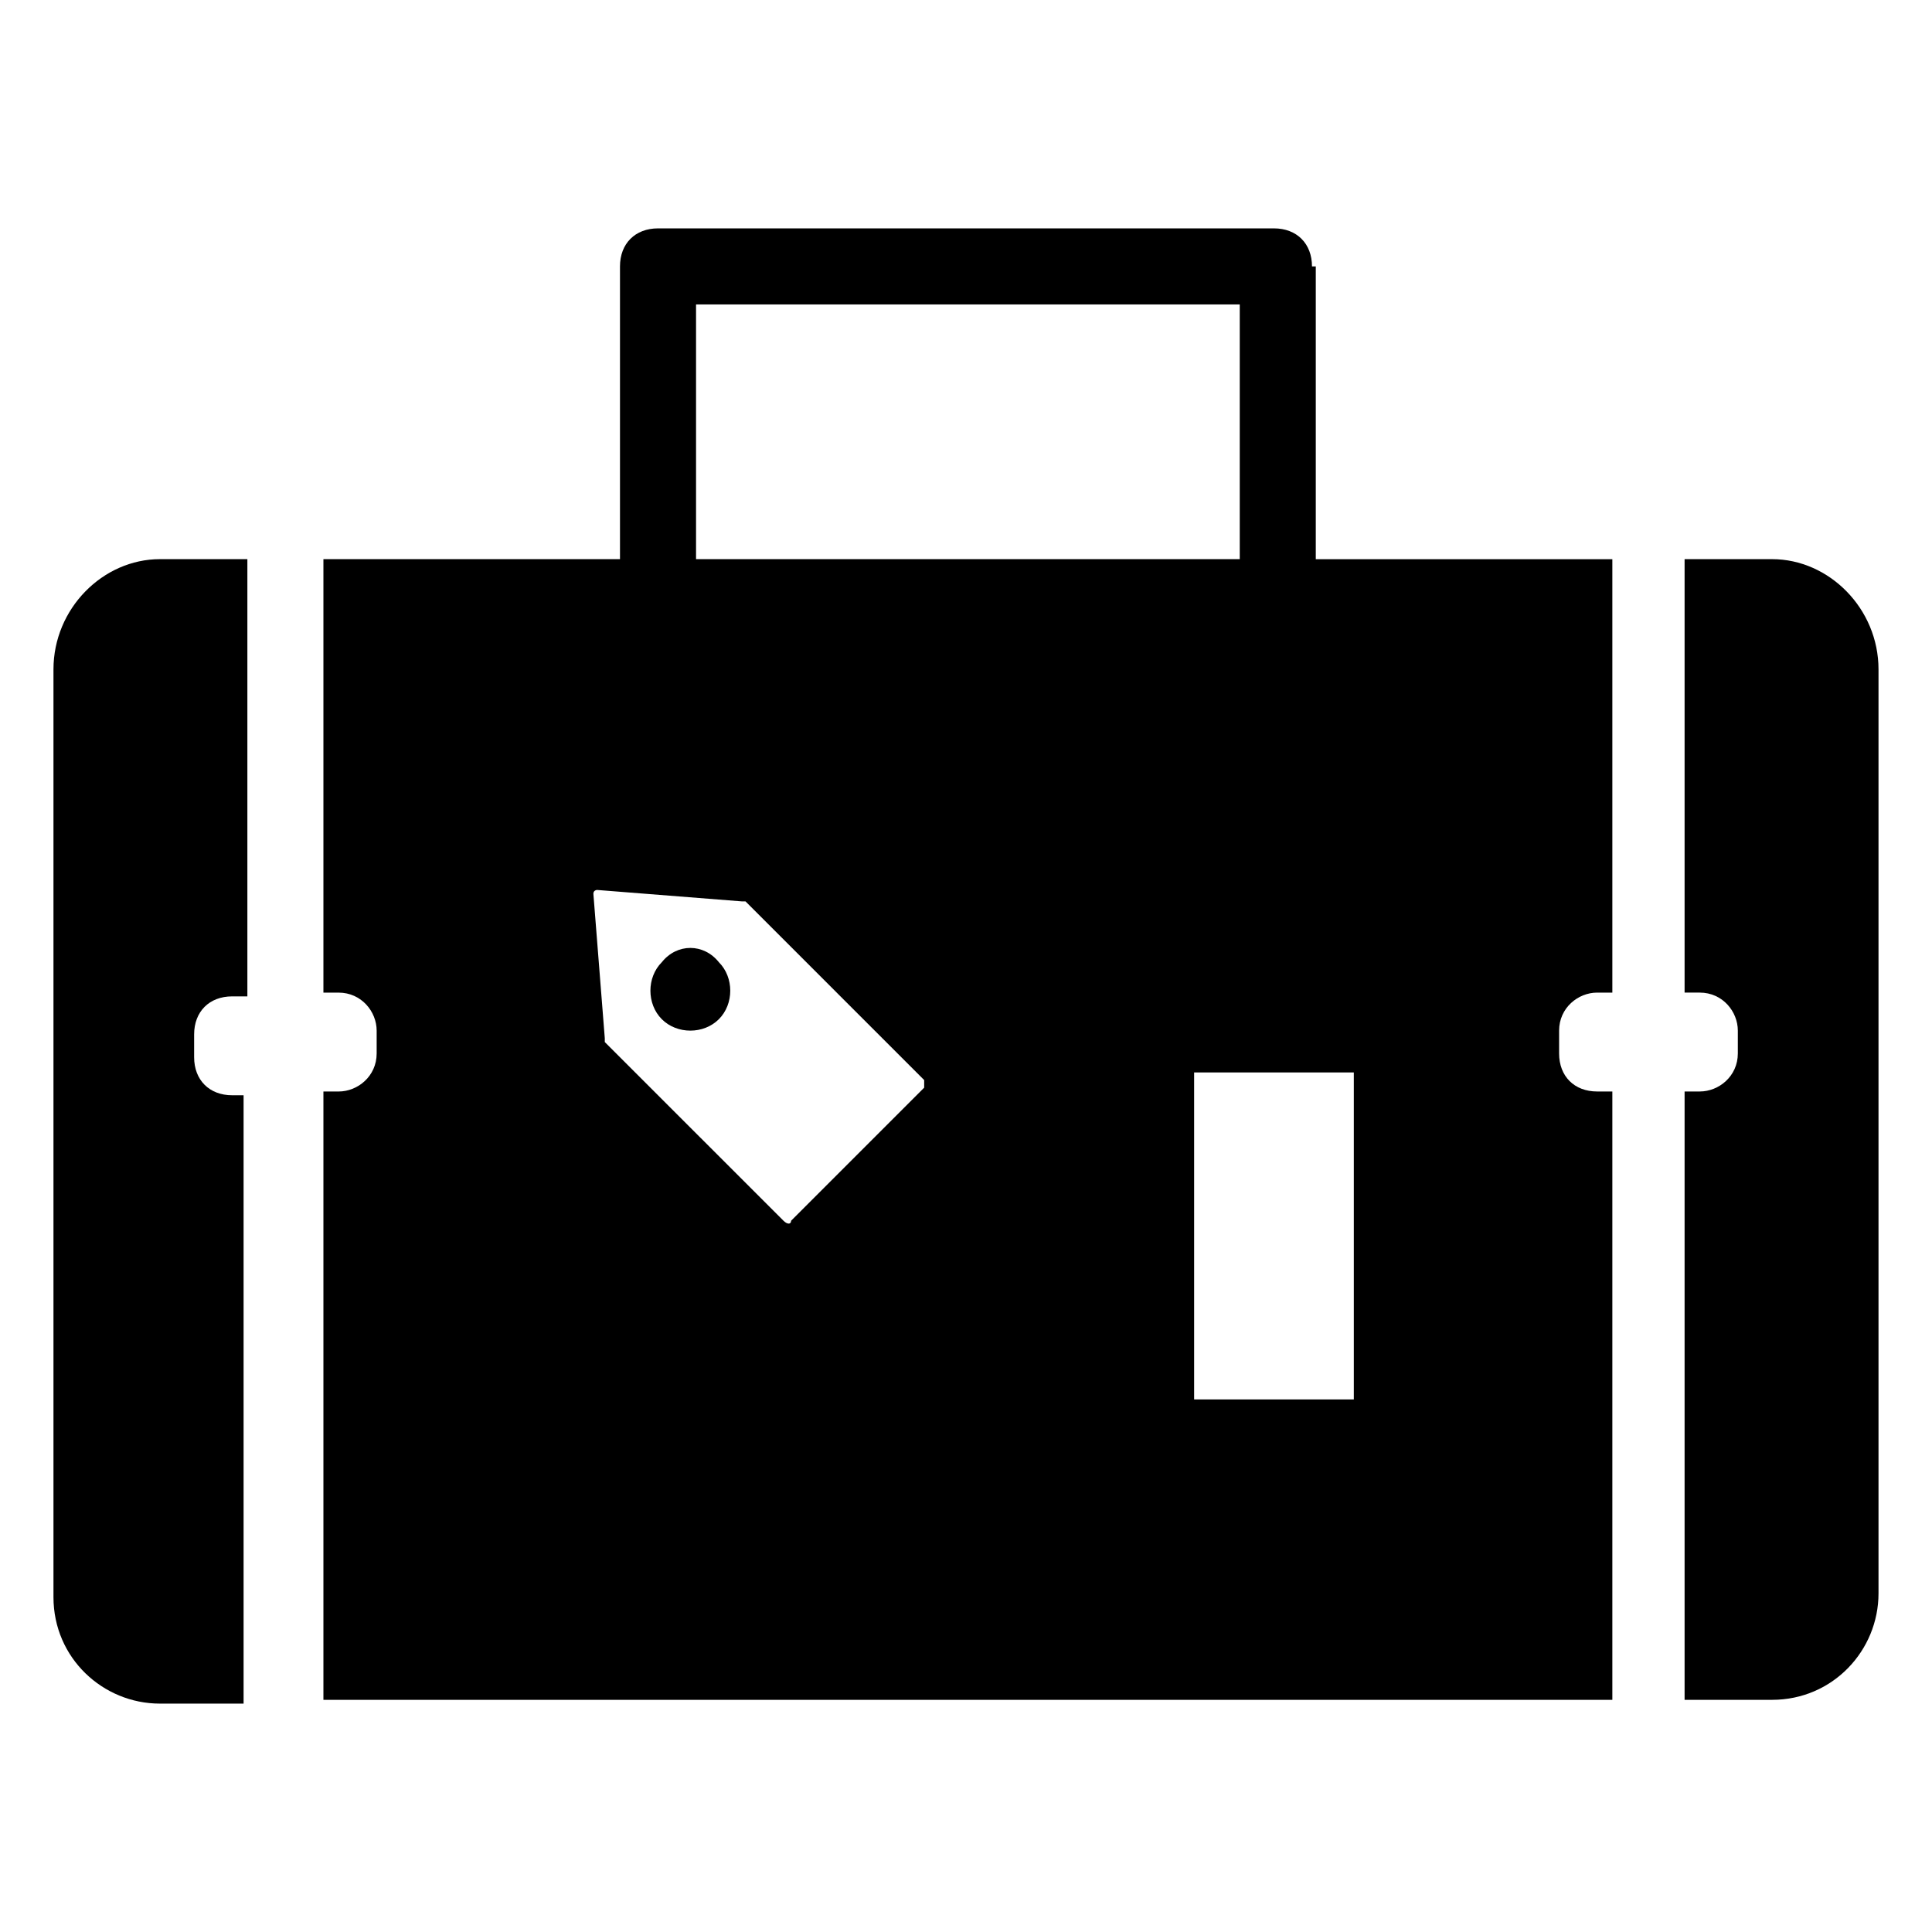
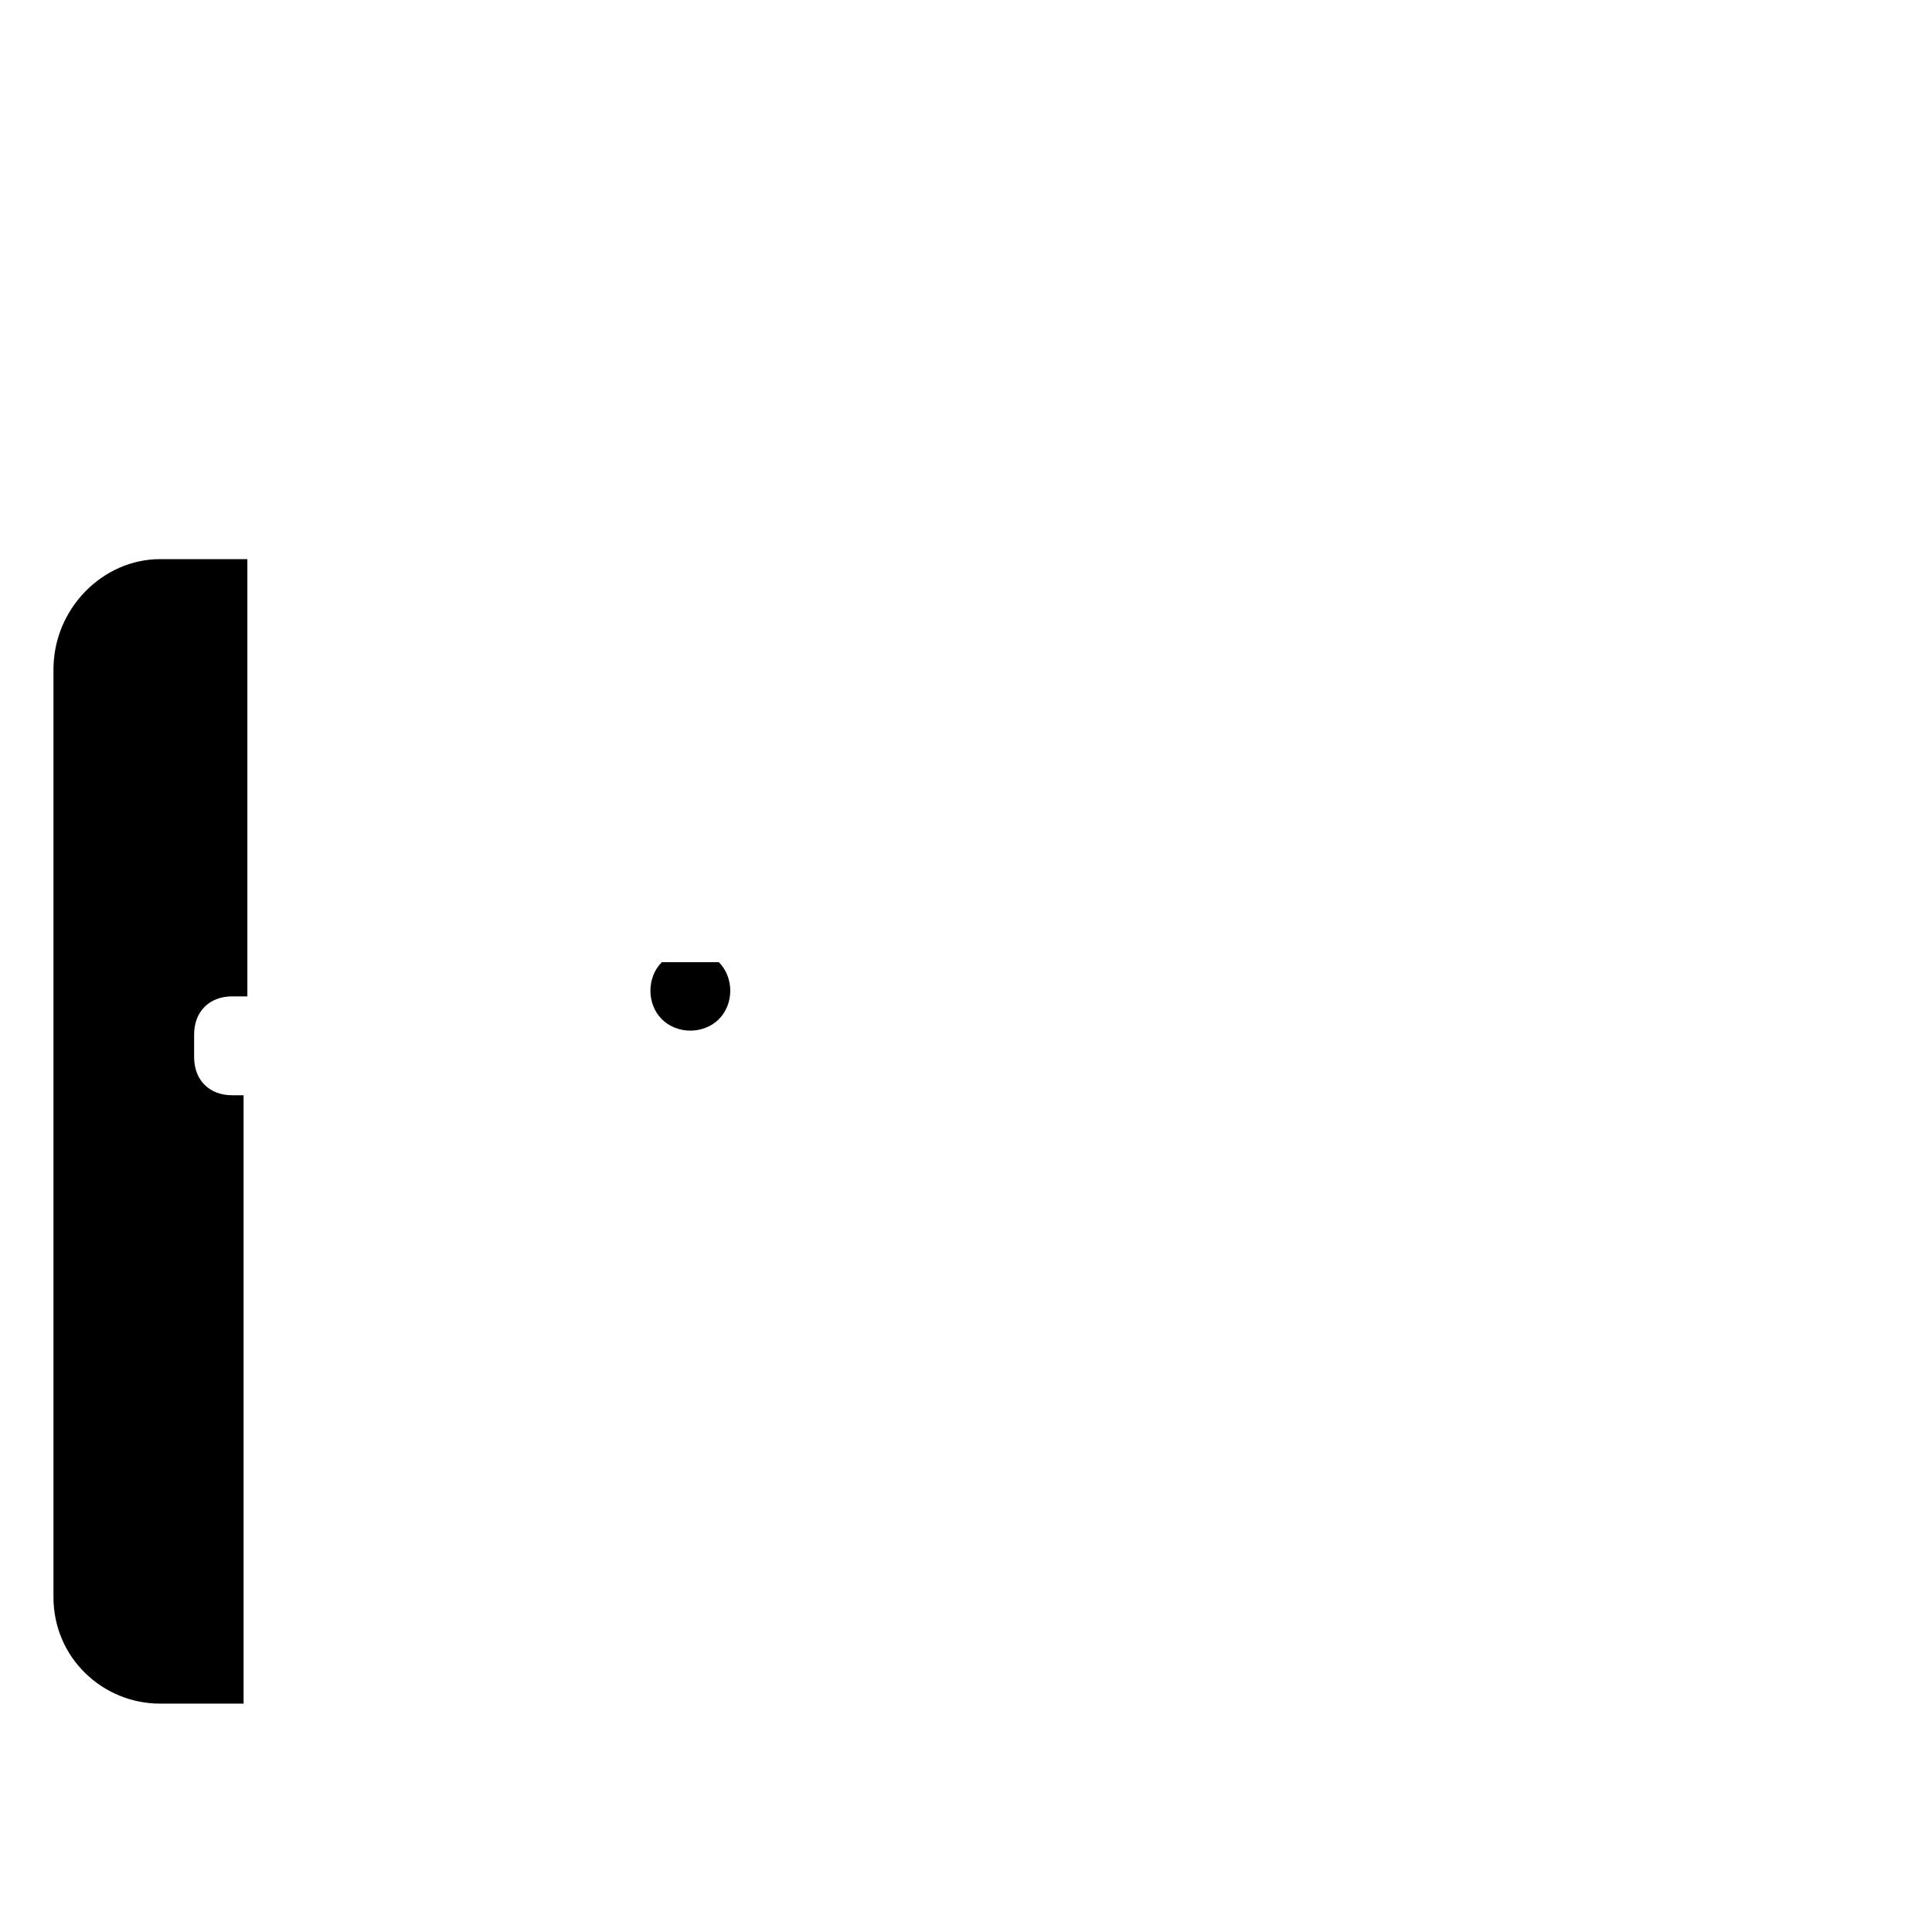
<svg xmlns="http://www.w3.org/2000/svg" fill="#000000" width="800px" height="800px" version="1.1" viewBox="144 144 512 512">
  <g>
    <path d="m158.17 321.4v245.86c0 16.121 13.098 28.215 28.215 28.215h22.168v-161.22h-3.027c-6.047 0-10.078-4.031-10.078-10.078v-6.047c0-6.047 4.031-10.078 10.078-10.078h4.031v-115.87h-23.176c-15.113 0-28.211 13.098-28.211 29.219z" />
-     <path d="m613.61 292.18h-23.176v114.87h4.031c6.047 0 10.078 5.039 10.078 10.078v6.047c0 6.047-5.039 10.078-10.078 10.078h-4.031v161.22h23.176c16.121 0 28.215-13.098 28.215-28.215v-244.86c0-16.121-13.102-29.219-28.215-29.219z" />
-     <path d="m491.69 214.6c0-6.047-4.031-10.078-10.078-10.078h-163.23c-6.047 0-10.078 4.031-10.078 10.078v77.586h-78.594v114.87h4.031c6.047 0 10.078 5.039 10.078 10.078v6.047c0 6.047-5.039 10.078-10.078 10.078l-4.031-0.004v161.22h341.58v-161.22h-4.031c-6.047 0-10.078-4.031-10.078-10.078v-6.047c0-6.047 5.039-10.078 10.078-10.078h4.031v-114.86h-78.594v-77.586zm-163.23 10.074h144.09v67.512h-144.09zm60.457 207.57-35.266 35.266c0 1.008-1.008 1.008-2.016 0l-47.359-47.355v-1.008l-3.023-38.289c0-1.008 1.008-1.008 1.008-1.008l38.289 3.023h1.008l47.359 47.359v2.012zm113.86-4.031v86.656h-42.32v-86.656z" />
-     <path d="m319.39 398.99c-4.031 4.031-4.031 11.082 0 15.113s11.082 4.031 15.113 0 4.031-11.082 0-15.113c-4.031-5.039-11.086-5.039-15.113 0z" />
+     <path d="m319.39 398.99c-4.031 4.031-4.031 11.082 0 15.113s11.082 4.031 15.113 0 4.031-11.082 0-15.113z" />
  </g>
</svg>